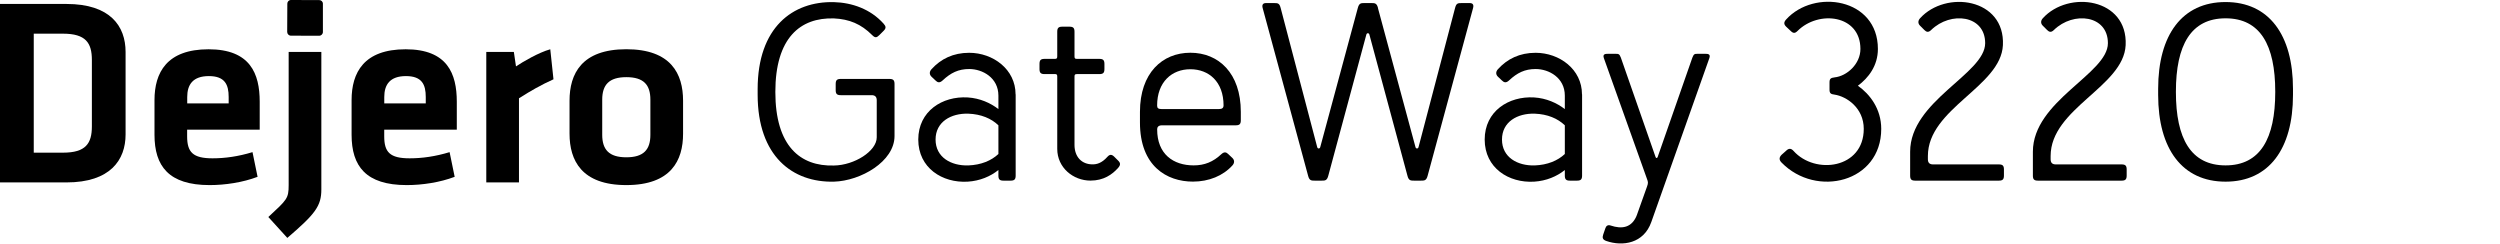
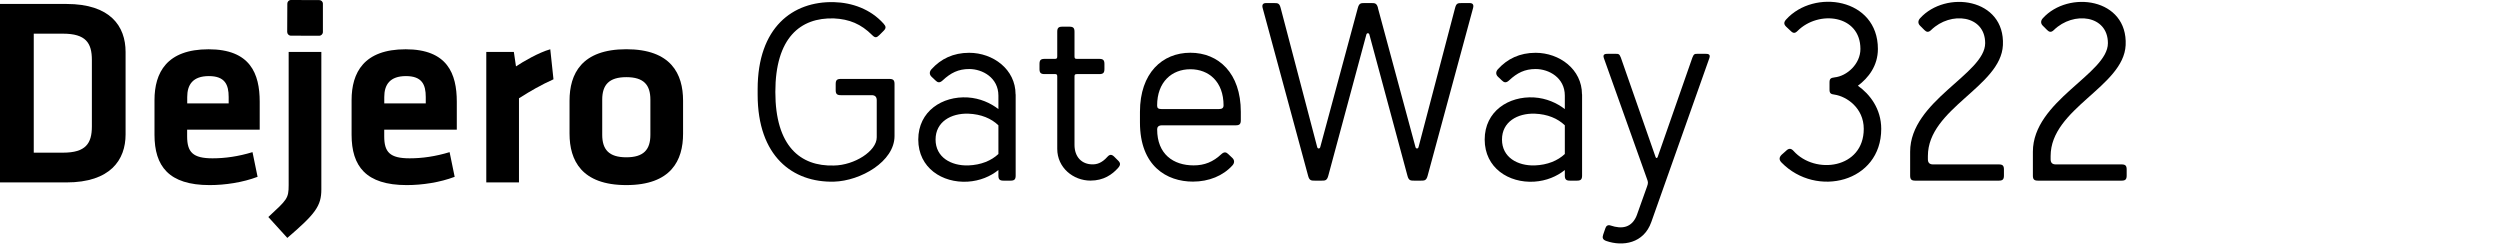
<svg xmlns="http://www.w3.org/2000/svg" id="Layer_1" data-name="Layer 1" viewBox="0 0 562.17 54.76">
  <defs>
    <style>
      .cls-1 {
        stroke-width: 0px;
      }
    </style>
  </defs>
  <g>
    <path class="cls-1" d="m71.79.02c.46,0,.83.37.82.83v6.36c-.01.46-.39.83-.85.83l-6.35-.02c-.46,0-.83-.38-.83-.84l.03-6.36c0-.46.37-.83.83-.82l6.35.02h0Z" />
    <path class="cls-1" d="m7.59,34.33h6.56c5.12,0,6.51-2.05,6.51-5.91v-14.94c0-3.85-1.38-5.91-6.51-5.91h-6.56v26.75h0ZM14.94.89c9.87,0,13.3,5,13.3,10.79v18.56c0,5.72-3.43,10.78-13.3,10.78H0V.89h14.94Z" />
    <path class="cls-1" d="m42.09,23.25h9.33v-1.44c0-2.77-.84-4.7-4.45-4.7s-4.87,1.93-4.87,4.7v1.44h-.01Zm5.72,12.35c2.83,0,5.78-.42,8.97-1.39l1.14,5.55c-3.31,1.26-7.28,1.86-10.78,1.86-9.21,0-12.4-4.27-12.4-11.32v-7.78c0-6.21,2.77-11.44,12.16-11.44s11.5,5.49,11.5,11.8v6.27h-16.32v1.5c0,3.56,1.27,4.95,5.72,4.95h0Z" />
    <path class="cls-1" d="m72.26,11.68v30.91c0,3.73-1.33,5.49-7.65,10.91l-4.27-4.7c4.21-3.91,4.57-4.15,4.57-7.18V11.68h7.35Z" />
    <path class="cls-1" d="m86.41,23.25h9.33v-1.44c0-2.77-.84-4.7-4.45-4.7s-4.88,1.93-4.88,4.7v1.44h0Zm5.72,12.35c2.83,0,5.78-.42,8.97-1.39l1.14,5.55c-3.31,1.26-7.28,1.86-10.78,1.86-9.21,0-12.4-4.27-12.4-11.32v-7.78c0-6.21,2.77-11.44,12.16-11.44s11.5,5.49,11.5,11.8v6.27h-16.32v1.5c0,3.56,1.26,4.95,5.72,4.95h0Z" />
    <path class="cls-1" d="m124.46,17.83c-2.82,1.27-5.11,2.59-7.76,4.27v18.92h-7.35V11.68h6.2l.48,3.25c1.62-1.08,5.12-3.13,7.71-3.85l.72,6.75h0Z" />
    <path class="cls-1" d="m140.84,17.35c-3.91,0-5.42,1.75-5.42,5.06v7.9c0,3.31,1.5,5.06,5.42,5.06s5.41-1.74,5.41-5.06v-7.9c0-3.32-1.49-5.06-5.41-5.06h0Zm0,24.27c-10.06,0-12.77-5.55-12.77-11.56v-7.42c0-6.03,2.71-11.57,12.77-11.57s12.76,5.54,12.76,11.57v7.42c.01,6.02-2.7,11.56-12.76,11.56h0Z" />
  </g>
  <g>
    <path class="cls-1" d="m197.15,30.87v-8.33q0-1.14-1.14-1.14h-6.95c-.86,0-1.14-.29-1.14-1.14v-1.37c0-.86.29-1.14,1.14-1.14h10.95c.85,0,1.14.29,1.14,1.14v11.69c0,5.76-7.64,10.1-13.62,10.27-9.29.23-17.16-5.7-17.16-19.56v-1.25c0-13.86,7.87-19.79,17.16-19.56,4.05.11,8.21,1.54,11.17,4.85.57.63.57,1.03,0,1.6l-.97.97c-.63.63-.97.63-1.6,0-2.51-2.51-5.13-3.59-8.61-3.76-7.58-.23-13.17,4.39-13.17,16.54s5.59,16.77,13.17,16.54c4.62-.06,9.63-3.25,9.63-6.33Z" />
    <path class="cls-1" d="m228.39,21.23v18.25c0,.86-.29,1.14-1.14,1.14h-1.6c-.86,0-1.14-.29-1.14-1.14v-1.25c-1.77,1.43-4.16,2.45-6.9,2.62-5.7.34-11.12-3.08-11.12-9.47s5.42-9.81,11.12-9.47c2.74.17,5.13,1.25,6.9,2.62v-3.02c0-4.05-3.59-5.99-6.56-5.99-2.45,0-4.16.86-5.99,2.57-.68.63-1.14.46-1.6,0l-.91-.86c-.51-.51-.46-1.14,0-1.65,2.11-2.34,4.9-3.71,8.49-3.71,5.36,0,10.43,3.71,10.43,9.35Zm-3.88,13.4v-6.45c-1.6-1.54-3.88-2.51-6.78-2.62-3.88-.11-7.35,1.83-7.35,5.82s3.48,5.93,7.35,5.82c2.91-.11,5.19-1.08,6.78-2.57Z" />
    <path class="cls-1" d="m237.17,16.66h-2.28c-.85,0-1.14-.29-1.14-1.14v-1.14c0-.86.29-1.14,1.14-1.14h2.28c.46,0,.57-.11.57-.57v-5.53c0-.86.29-1.14,1.14-1.14h1.6c.86,0,1.14.29,1.14,1.14v5.53c0,.46.11.57.57.57h5.02c.85,0,1.14.29,1.14,1.14v1.14c0,.86-.29,1.14-1.14,1.14h-5.02c-.46,0-.57.11-.57.57v15.34c0,2.74,1.65,4.39,4.05,4.39.91,0,2.05-.23,3.36-1.71.51-.57.97-.57,1.54,0l.91.91c.51.51.51.97-.06,1.6-1.31,1.48-3.25,2.85-6.21,2.85-3.88,0-7.47-2.91-7.47-7.13v-16.26c0-.46-.11-.57-.57-.57Z" />
    <path class="cls-1" d="m279.02,25.16v1.88c0,.86-.29,1.14-1.14,1.14h-16.59c-.86,0-1.08.46-1.08.91,0,5.59,3.65,8.1,8.21,8.1,2.45,0,4.39-.8,6.21-2.51.68-.63,1.14-.46,1.6,0l.91.86c.51.51.46,1.14,0,1.65-2.11,2.34-5.3,3.65-8.89,3.65-5.87,0-11.91-3.48-11.91-13.29v-2.4c0-8.73,5.02-13.29,11.34-13.29s11.34,4.56,11.34,13.29Zm-3.88-1.43c0-5.36-3.31-8.16-7.47-8.16s-7.47,2.85-7.47,8.16c0,.57.23.8,1.08.8h12.77c.8,0,1.08-.29,1.08-.8Z" />
    <path class="cls-1" d="m309.86,1.83l8.44,31.26c.11.4.57.4.68,0l8.21-31.26c.29-1.14.63-1.14,1.6-1.14h1.71c.63,0,.97.34.74,1.14l-10.2,37.65c-.29,1.14-.74,1.14-1.48,1.14h-1.6c-.74,0-1.2,0-1.48-1.14l-8.55-31.71c-.11-.4-.57-.4-.68,0l-8.55,31.71c-.29,1.14-.74,1.14-1.48,1.14h-1.6c-.74,0-1.2,0-1.48-1.14l-10.2-37.65c-.23-.8.11-1.14.74-1.14h1.71c.97,0,1.31,0,1.6,1.14l8.21,31.26c.11.4.57.4.68,0l8.44-31.26c.29-1.14.74-1.14,1.48-1.14h1.6c.74,0,1.2,0,1.48,1.14Z" />
    <path class="cls-1" d="m355.76,21.23v18.25c0,.86-.29,1.14-1.14,1.14h-1.6c-.86,0-1.14-.29-1.14-1.14v-1.25c-1.77,1.43-4.16,2.45-6.9,2.62-5.7.34-11.12-3.08-11.12-9.47s5.42-9.81,11.12-9.47c2.74.17,5.13,1.25,6.9,2.62v-3.02c0-4.05-3.59-5.99-6.56-5.99-2.45,0-4.16.86-5.99,2.57-.68.63-1.14.46-1.6,0l-.91-.86c-.51-.51-.46-1.14,0-1.65,2.11-2.34,4.9-3.71,8.49-3.71,5.36,0,10.43,3.71,10.43,9.35Zm-3.88,13.4v-6.45c-1.6-1.54-3.88-2.51-6.78-2.62-3.88-.11-7.35,1.83-7.35,5.82s3.48,5.93,7.35,5.82c2.91-.11,5.19-1.08,6.78-2.57Z" />
    <path class="cls-1" d="m368.13,48.21l2.22-6.22c.29-.8.29-1.03,0-1.77l-9.69-27.15c-.34-.97.4-.97.97-.97h1.6c.74,0,.91,0,1.25.86l7.81,22.36c.11.29.34.29.46,0l7.81-22.36c.34-.86.51-.86,1.25-.86h1.6c.57,0,1.31,0,.97.97l-13.05,36.85c-1.71,4.85-6.44,5.53-10.09,4.28-.86-.29-.97-.74-.74-1.43l.51-1.48c.17-.51.57-.8,1.2-.57,2.39.8,4.79.63,5.93-2.51Z" />
    <path class="cls-1" d="m412.54,21.28c-.86-.11-1.14-.29-1.14-1.14v-1.6c0-.86.29-1.03,1.14-1.14,2.79-.29,5.81-3.02,5.81-6.39,0-7.7-9.41-8.78-14.14-4.05-.57.57-.97.57-1.54,0l-1.03-.97c-.51-.51-.57-.97,0-1.6,6.27-6.96,20.64-4.85,20.64,6.62,0,3.76-2.11,6.5-4.5,8.27,2.68,1.88,5.25,5.19,5.25,9.7,0,12.04-14.59,15.57-22.4,7.59-.63-.63-.57-1.2,0-1.77l.97-.86c.63-.63,1.14-.63,1.71,0,4.85,5.42,15.79,3.99,15.79-4.96,0-4.73-3.88-7.3-6.56-7.7Z" />
    <path class="cls-1" d="m450.39,10.16c-.46,9.35-16.87,14.2-16.87,24.93v.74q0,1.14,1.14,1.14h14.82c.85,0,1.14.29,1.14,1.14v1.37c0,.86-.29,1.14-1.14,1.14h-18.81c-.86,0-1.14-.29-1.14-1.14v-5.36c0-11.46,16.87-17.51,16.87-24.41,0-6.33-7.75-7.24-12.14-2.97-.63.63-1.08.46-1.54,0l-.97-.97c-.51-.51-.46-1.14,0-1.65,5.76-6.39,19.15-4.56,18.64,6.05Z" />
    <path class="cls-1" d="m477.99,10.16c-.46,9.35-16.87,14.2-16.87,24.93v.74q0,1.14,1.14,1.14h14.82c.85,0,1.14.29,1.14,1.14v1.37c0,.86-.29,1.14-1.14,1.14h-18.81c-.86,0-1.14-.29-1.14-1.14v-5.36c0-11.46,16.87-17.51,16.87-24.41,0-6.33-7.75-7.24-12.14-2.97-.63.63-1.08.46-1.54,0l-.97-.97c-.51-.51-.46-1.14,0-1.65,5.76-6.39,19.15-4.56,18.64,6.05Z" />
-     <path class="cls-1" d="m515.62,21.34c0,12.15-5.42,19.51-15.16,19.51s-15.16-7.36-15.16-19.51v-1.37c0-12.15,5.42-19.51,15.16-19.51s15.16,7.36,15.16,19.51v1.37Zm-3.99-.63v-.11c0-10.44-3.36-16.48-11.17-16.48s-11.17,6.05-11.17,16.48v.11c0,10.44,3.36,16.48,11.17,16.48s11.17-6.05,11.17-16.48Z" />
  </g>
</svg>